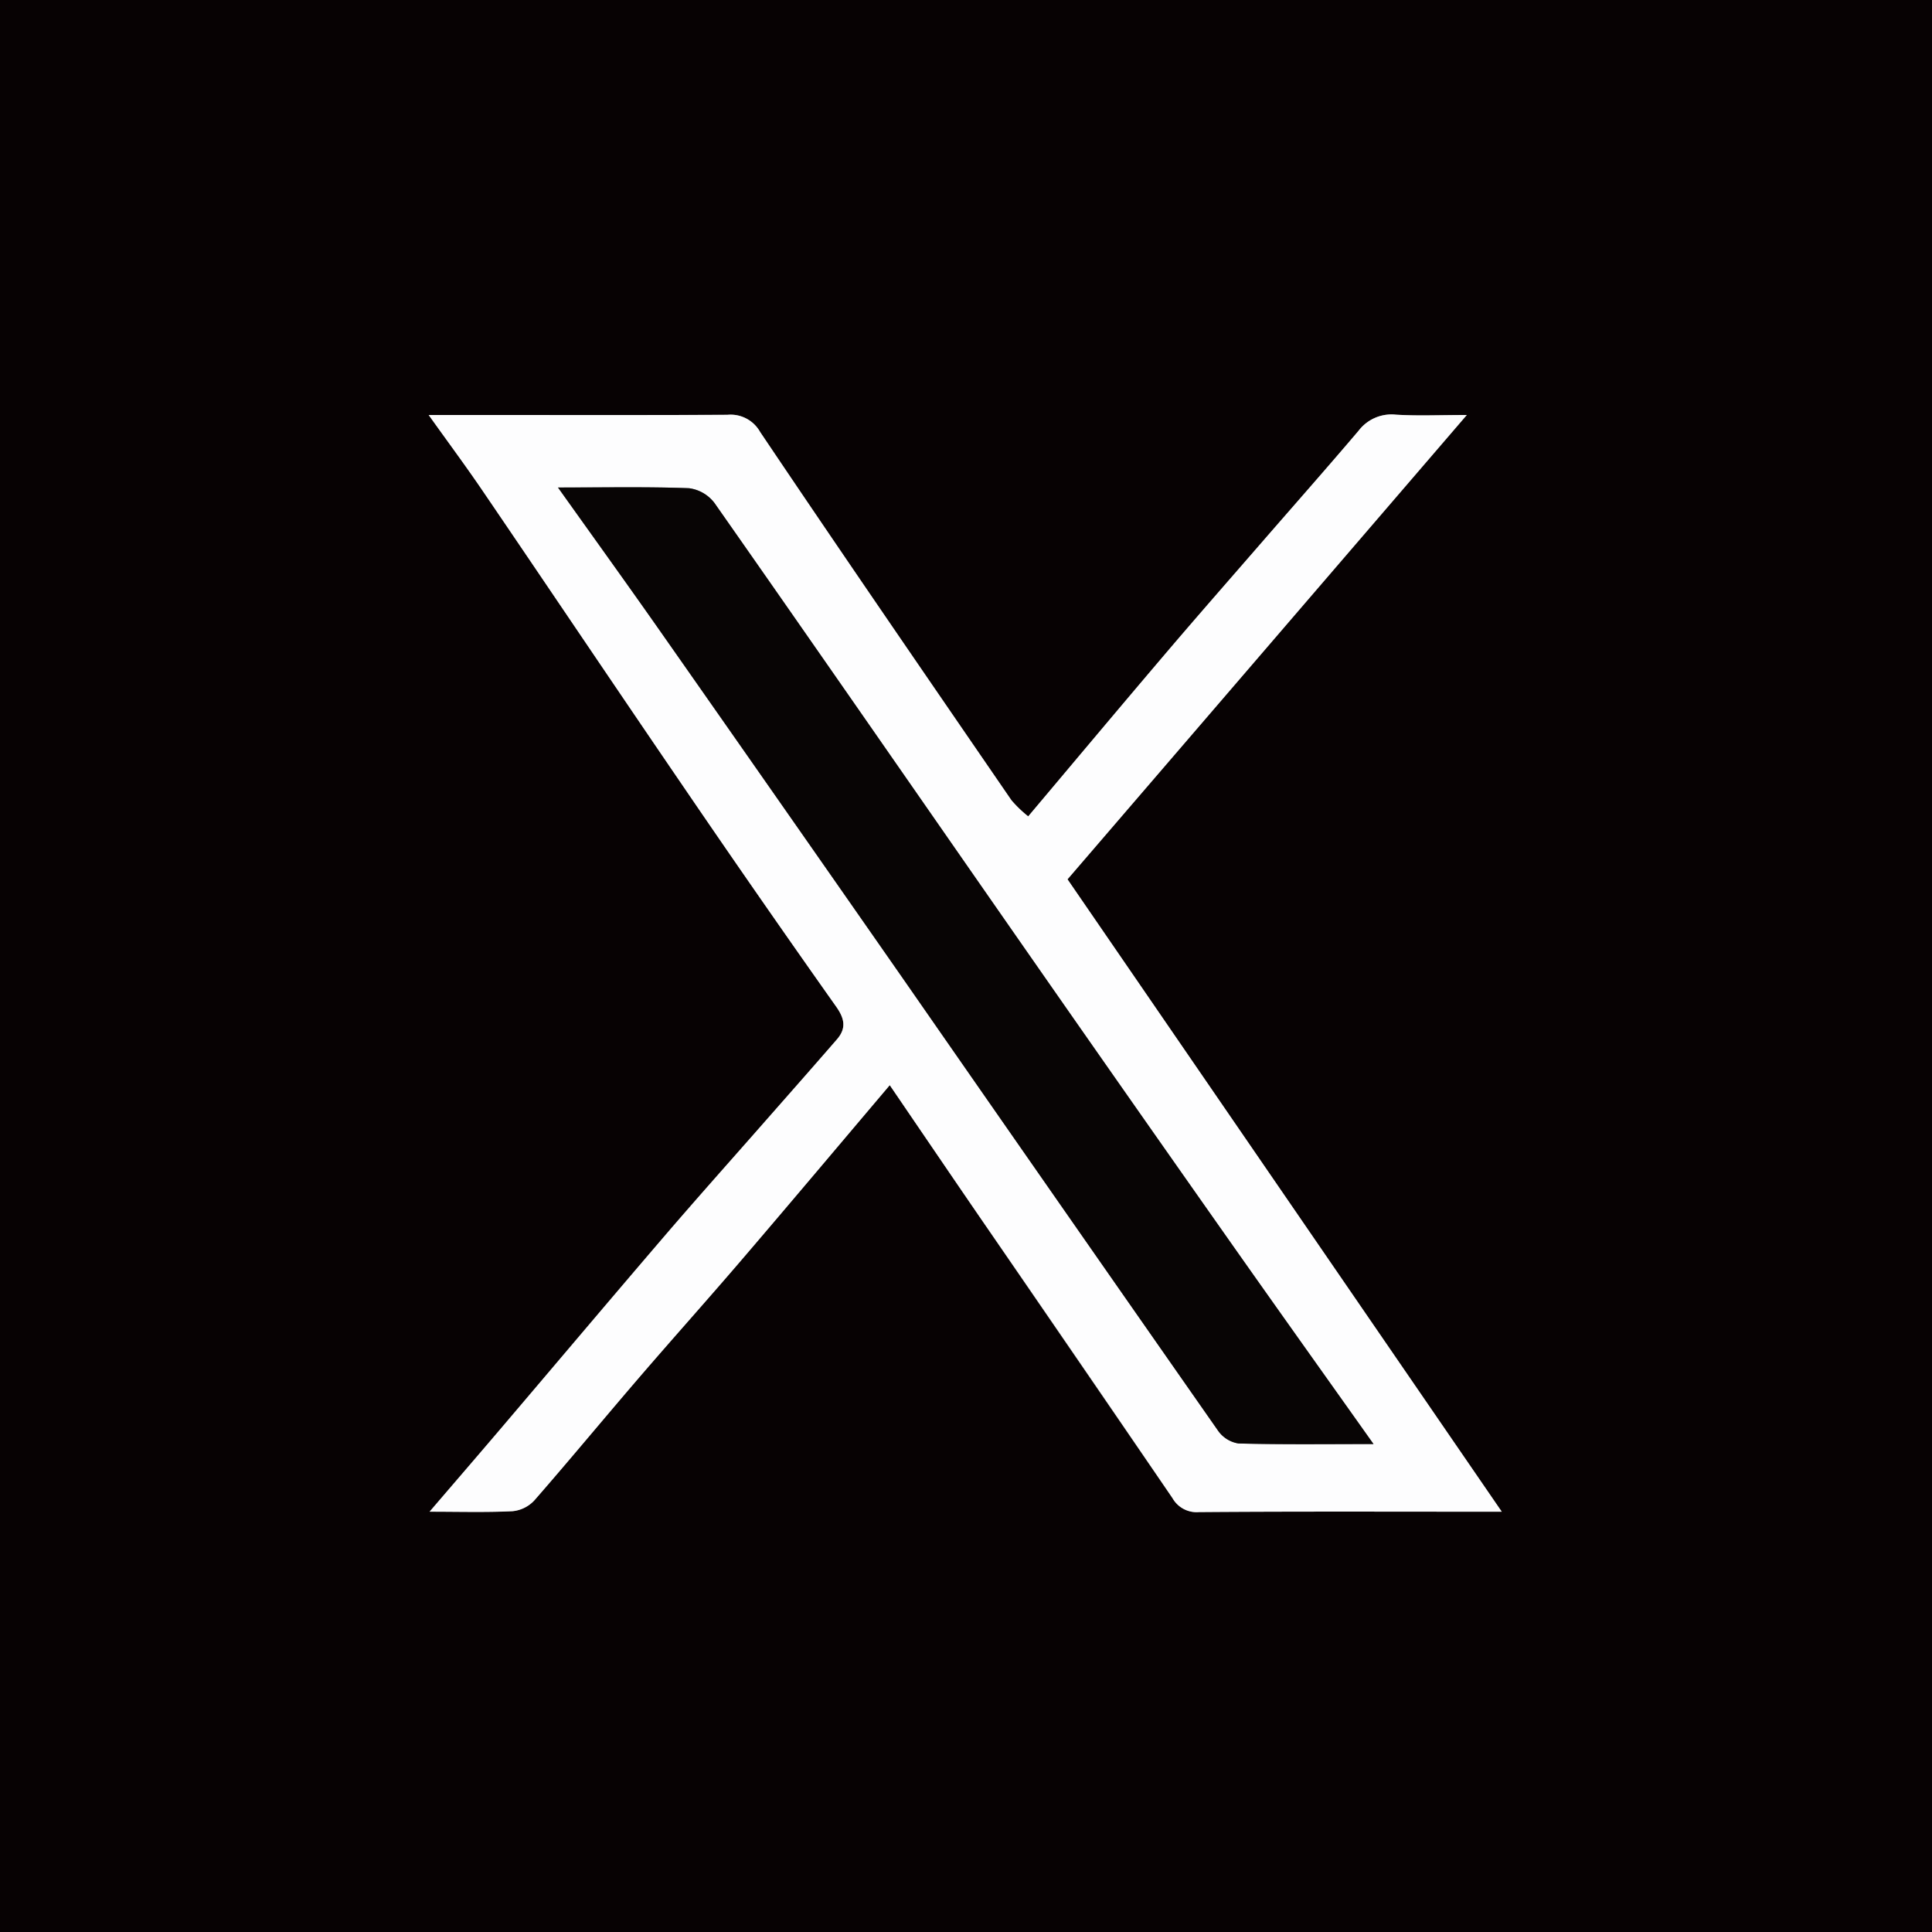
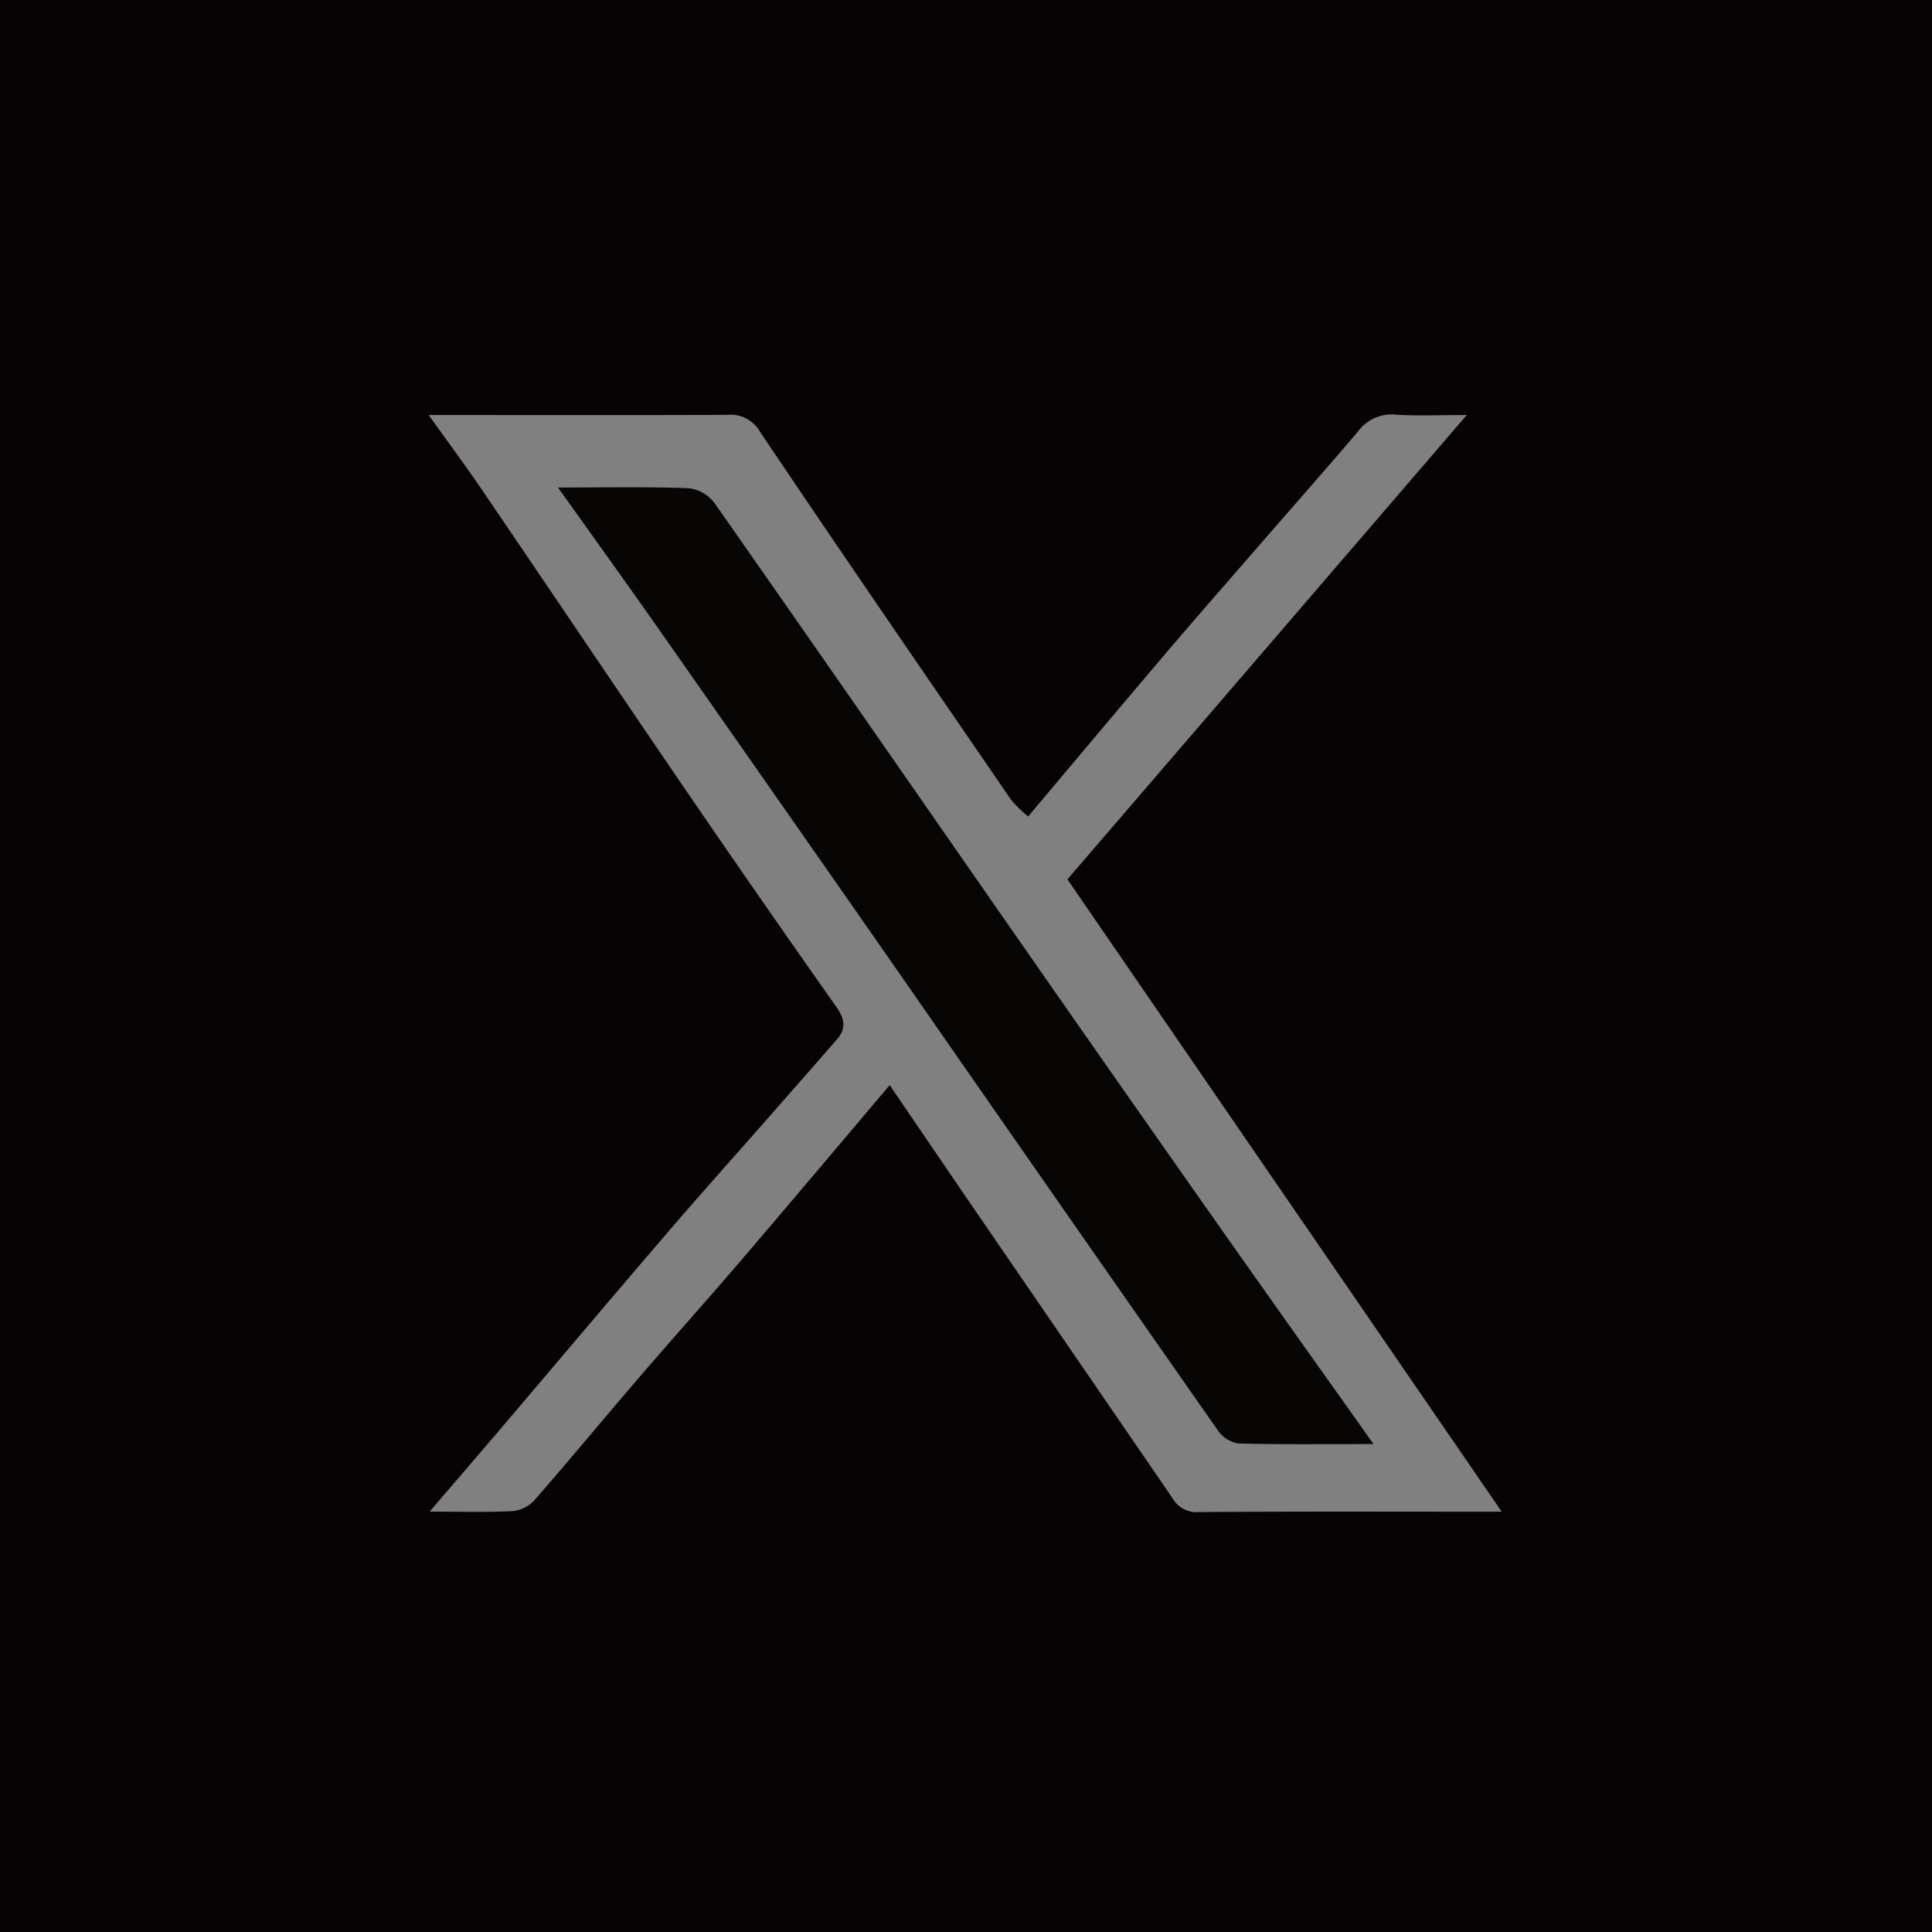
<svg xmlns="http://www.w3.org/2000/svg" id="グループ_186" data-name="グループ 186" width="80" height="80" viewBox="0 0 80 80">
  <rect x="0" y="0" width="80" height="80" fill="#808080" stroke="none" />
  <defs>
    <clipPath id="clip-path">
      <rect id="長方形_360" data-name="長方形 360" width="80" height="80" fill="none" />
    </clipPath>
  </defs>
  <g id="グループ_185" data-name="グループ 185" clip-path="url(#clip-path)">
    <path id="パス_308" data-name="パス 308" d="M0,0H80V80H0ZM36.842,44.936c1.319,1.934,2.552,3.75,3.794,5.56q3.957,5.769,7.913,11.538a1.148,1.148,0,0,0,1.094.578c3.834-.03,7.668-.016,11.5-.016h1.04L44.2,36.411,60.736,17.185c-1.139,0-2.042.042-2.938-.014a1.712,1.712,0,0,0-1.541.665c-1.317,1.551-2.665,3.076-4,4.613s-2.68,3.069-4,4.621c-1.91,2.244-3.8,4.5-5.681,6.735a4.971,4.971,0,0,1-.695-.668C38.4,28.064,34.91,22.994,31.476,17.888a1.4,1.4,0,0,0-1.352-.711c-3.334.016-6.668.008-10,.008H17.751c.809,1.133,1.539,2.116,2.227,3.128,2.781,4.086,5.538,8.189,8.327,12.27q3.125,4.573,6.319,9.1c.358.506.423.905.029,1.359-.992,1.142-1.993,2.275-2.99,3.412C30.274,48.035,28.871,49.6,27.5,51.2c-2.282,2.661-4.541,5.341-6.812,8.01-.941,1.106-1.889,2.205-2.9,3.383,1.239,0,2.34.033,3.436-.021a1.42,1.42,0,0,0,.9-.445c1.466-1.678,2.886-3.4,4.339-5.087,1.416-1.647,2.866-3.264,4.278-4.914,2.025-2.367,4.03-4.751,6.1-7.193" fill="#070203" />
-     <path id="パス_309" data-name="パス 309" d="M107.847,113.6c-2.068,2.441-4.073,4.826-6.1,7.193-1.412,1.65-2.863,3.267-4.278,4.913-1.453,1.69-2.873,3.409-4.339,5.088a1.42,1.42,0,0,1-.9.445c-1.1.054-2.2.021-3.436.021,1.009-1.177,1.957-2.277,2.9-3.383,2.271-2.669,4.531-5.349,6.812-8.01,1.371-1.6,2.774-3.168,4.163-4.751,1-1.137,2-2.27,2.99-3.412.394-.454.329-.853-.029-1.359q-3.2-4.522-6.319-9.1c-2.789-4.081-5.545-8.184-8.327-12.27-.688-1.012-1.419-1.995-2.227-3.128h2.372c3.334,0,6.668.008,10-.008a1.4,1.4,0,0,1,1.352.711c3.434,5.106,6.923,10.176,10.406,15.249a4.958,4.958,0,0,0,.695.668c1.88-2.231,3.771-4.491,5.681-6.735,1.32-1.552,2.664-3.082,4-4.621s2.682-3.062,4-4.613a1.712,1.712,0,0,1,1.541-.665c.9.056,1.8.014,2.939.014l-16.533,19.226,17.981,26.186h-1.04c-3.834,0-7.668-.014-11.5.016a1.148,1.148,0,0,1-1.094-.578q-3.941-5.78-7.912-11.538c-1.242-1.81-2.475-3.626-3.794-5.56M94.11,88.849c1.422,2,2.744,3.826,4.039,5.674q5.1,7.276,10.181,14.566,6.557,9.408,13.113,18.817a1.276,1.276,0,0,0,.844.527c1.814.048,3.629.024,5.592.024-2.076-2.927-4.069-5.719-6.043-8.525q-4.19-5.958-8.356-11.933c-4.3-6.168-8.574-12.349-12.888-18.505a1.576,1.576,0,0,0-1.061-.616c-1.732-.064-3.467-.029-5.422-.029" transform="translate(-71.006 -68.663)" fill="#fdfdfe" />
    <path id="パス_310" data-name="パス 310" d="M115.523,100.894c1.955,0,3.69-.036,5.422.029a1.576,1.576,0,0,1,1.061.616c4.314,6.156,8.592,12.337,12.888,18.505q4.163,5.977,8.356,11.933c1.974,2.806,3.967,5.6,6.043,8.525-1.963,0-3.778.024-5.592-.024a1.276,1.276,0,0,1-.844-.527q-6.575-9.4-13.113-18.817-5.081-7.29-10.181-14.566c-1.3-1.848-2.617-3.678-4.039-5.674" transform="translate(-92.418 -80.707)" fill="#080505" />
  </g>
</svg>